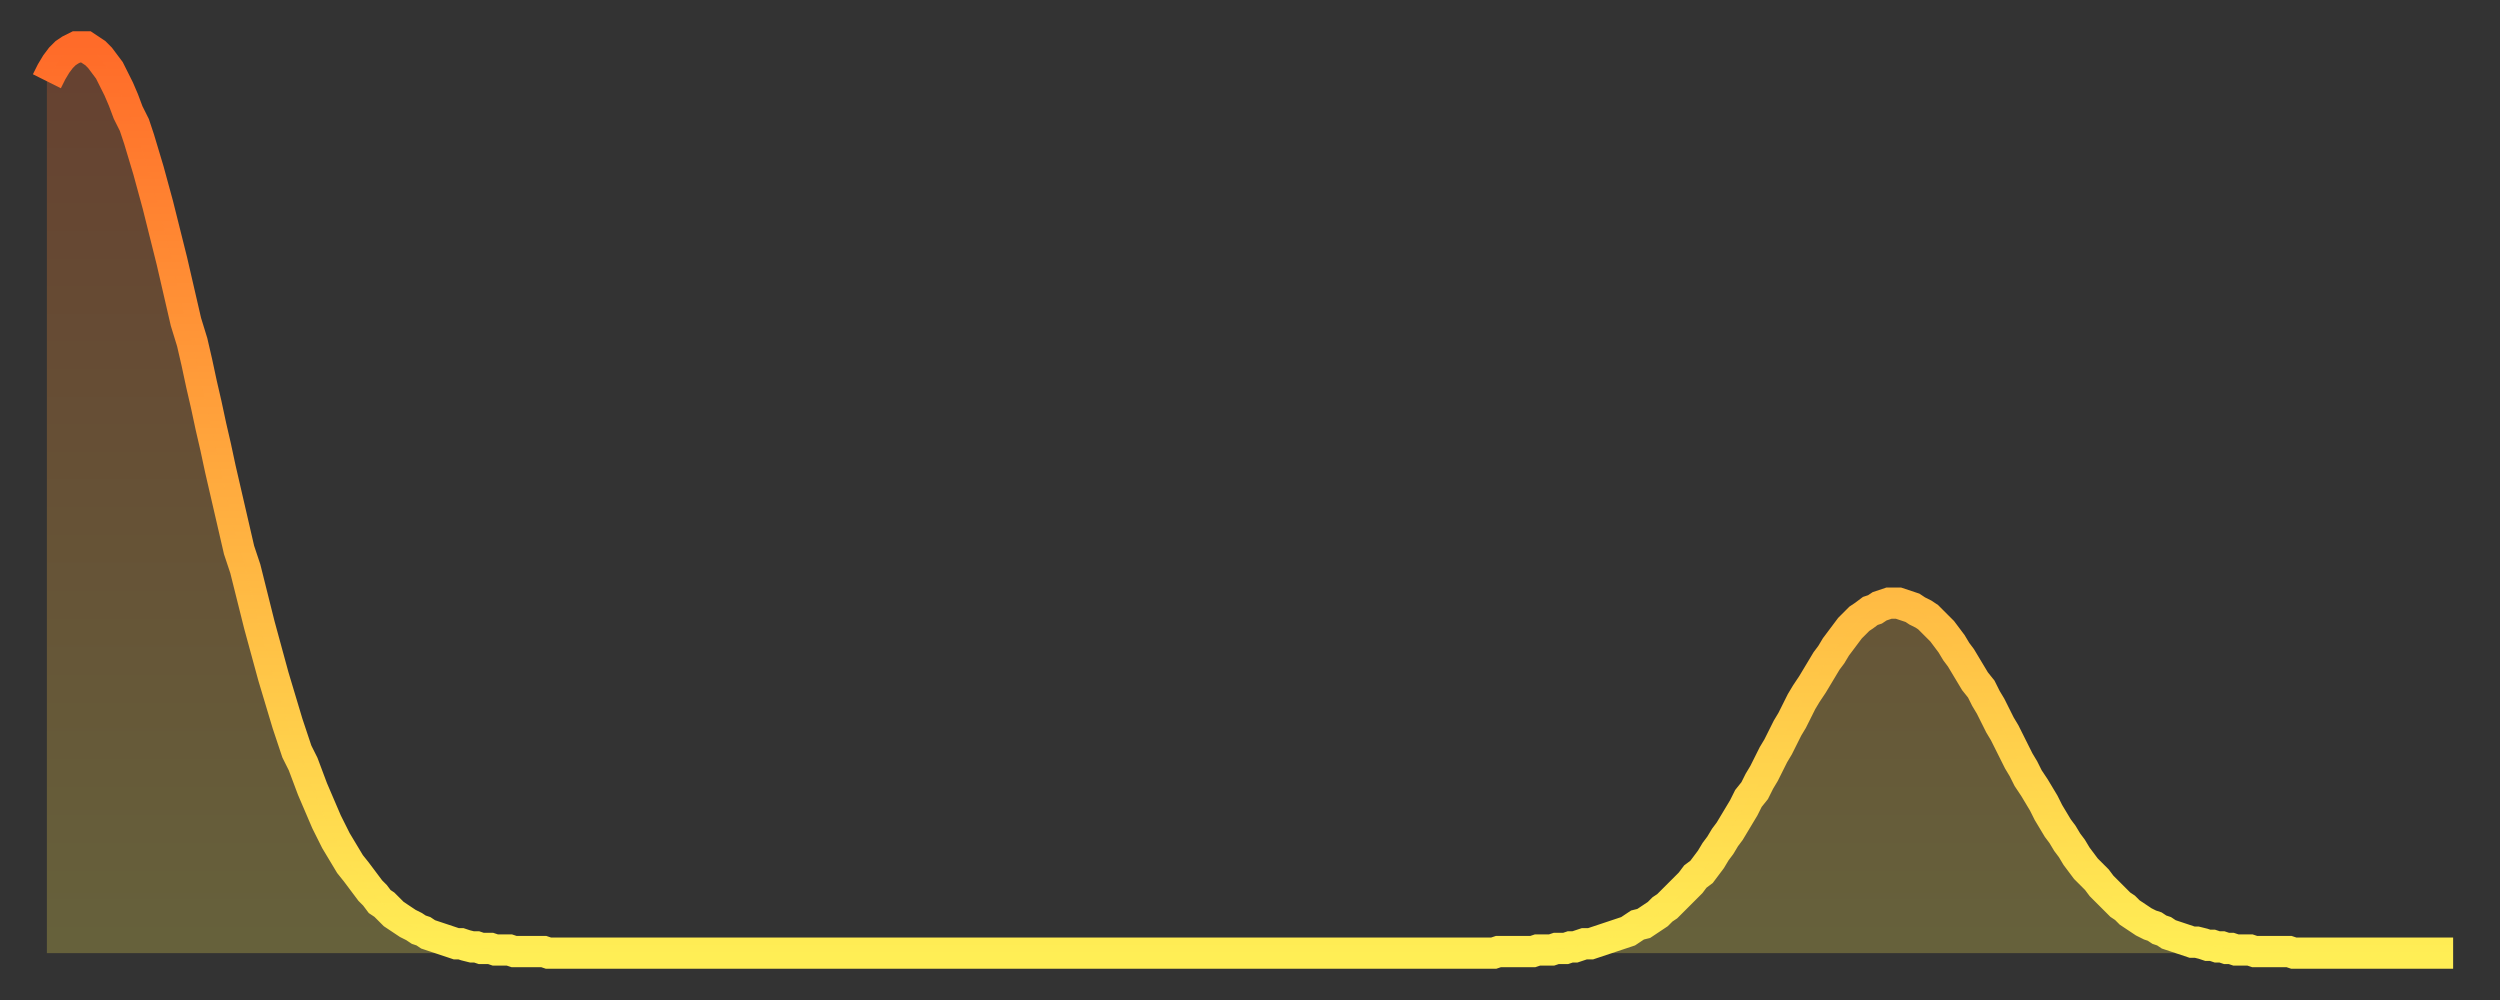
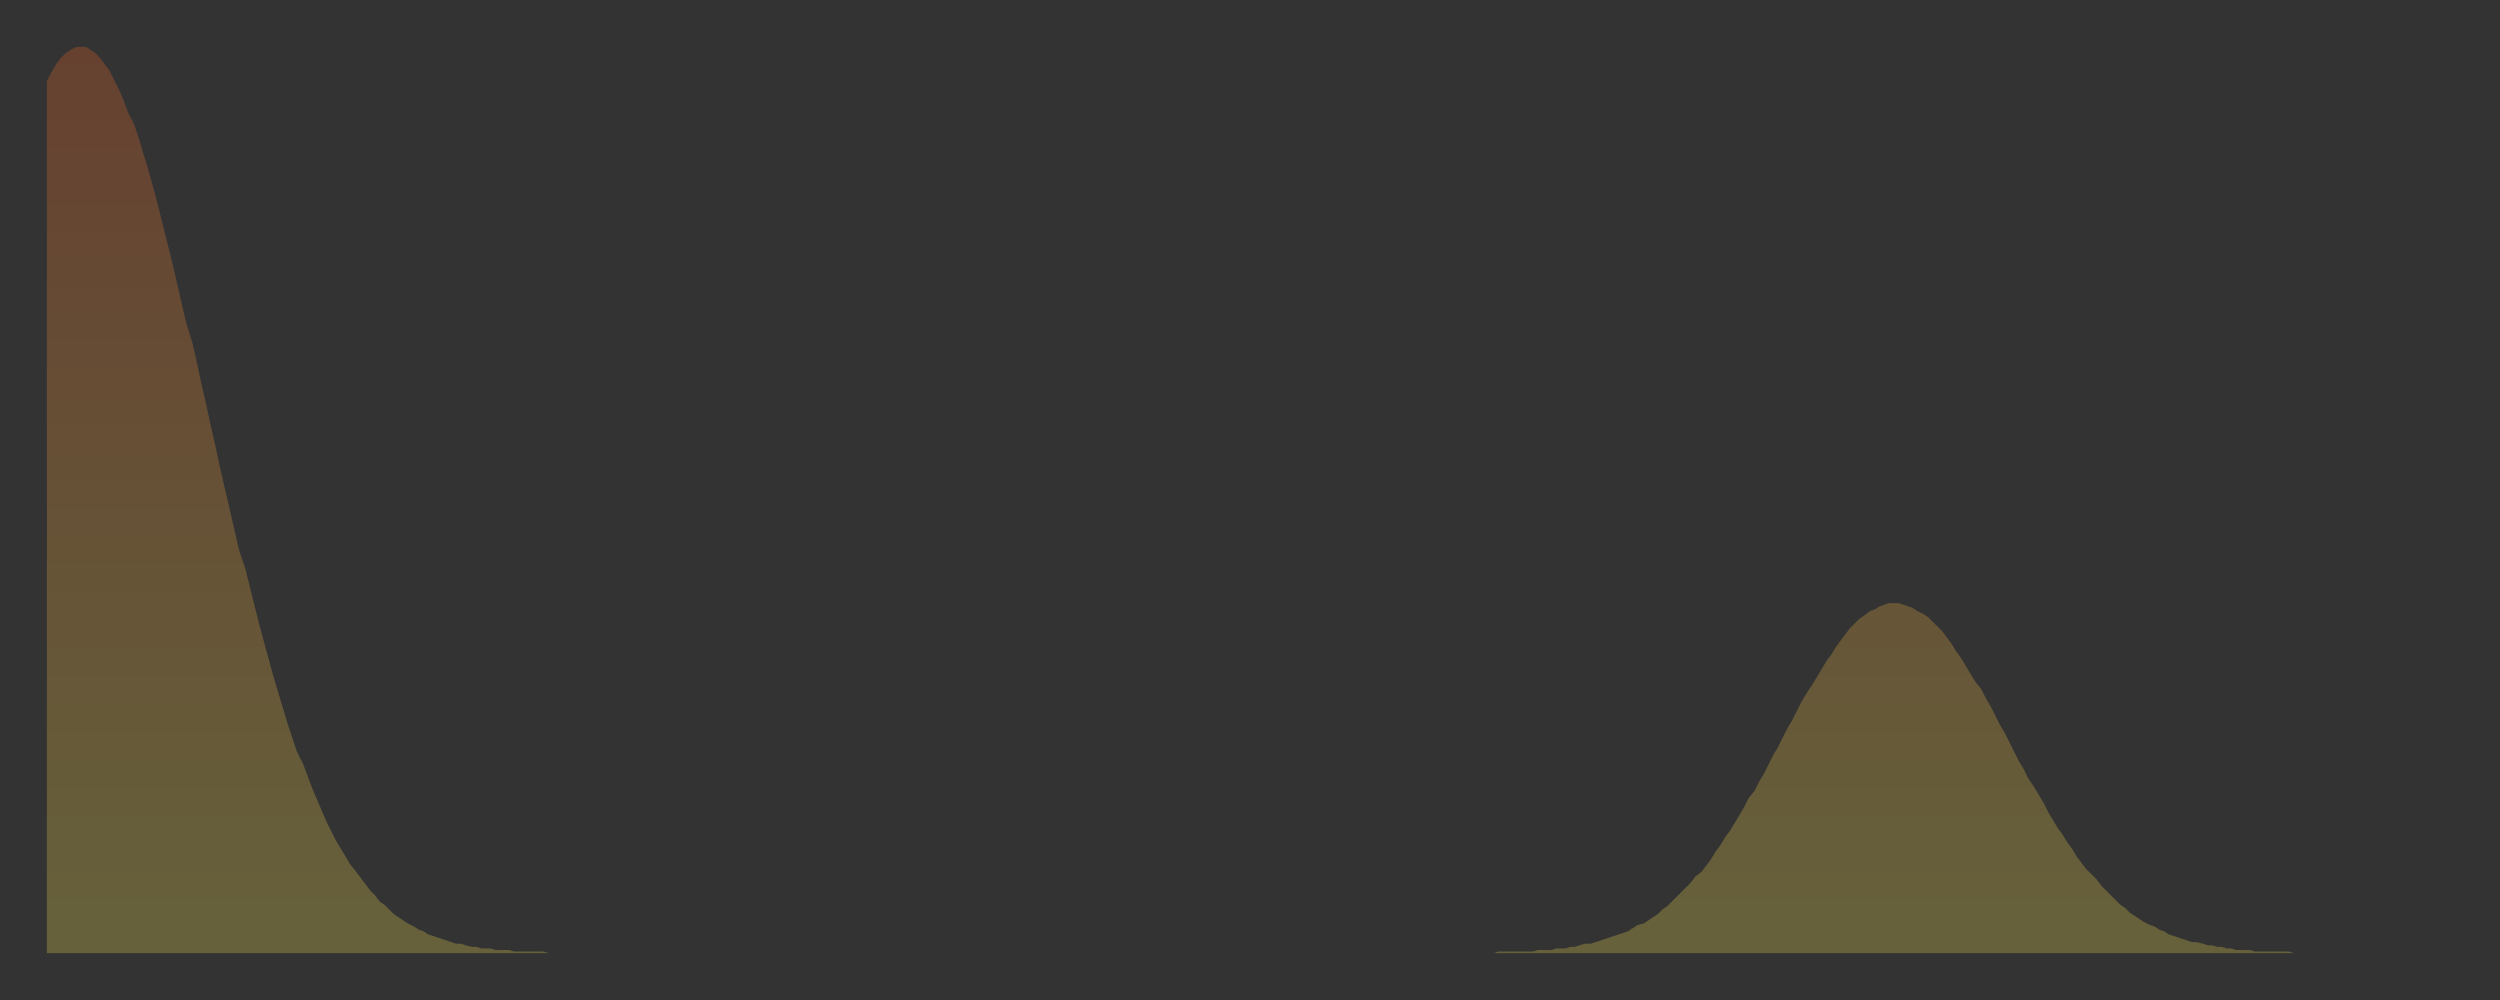
<svg xmlns="http://www.w3.org/2000/svg" baseProfile="full" height="64" version="1.1" width="160">
  <rect width="100%" height="100%" fill="#333333" stroke="none" />
  <defs>
    <linearGradient id="id1389504" x1="0" x2="0" y1="0" y2="1">
      <stop offset="0%" stop-color="#ff6b29" />
      <stop offset="50%" stop-color="#ffad3f" />
      <stop offset="100%" stop-color="#ffee55" />
    </linearGradient>
  </defs>
  <g transform="translate(3,3)">
    <g>
-       <path d="M 0.0 2.2 0.3 1.6 0.6 1.1 0.9 0.7 1.2 0.4 1.5 0.2 1.9 0.0 2.2 0.0 2.5 0.0 2.8 0.2 3.1 0.4 3.4 0.7 3.7 1.1 4.0 1.5 4.3 2.1 4.6 2.7 4.9 3.4 5.2 4.2 5.6 5.0 5.9 5.9 6.2 6.9 6.5 7.9 6.8 9.0 7.1 10.1 7.4 11.3 7.7 12.5 8.0 13.7 8.3 15.0 8.6 16.3 8.9 17.6 9.3 18.9 9.6 20.2 9.9 21.6 10.2 22.9 10.5 24.3 10.8 25.6 11.1 27.0 11.4 28.3 11.7 29.6 12.0 30.9 12.3 32.2 12.7 33.4 13.0 34.6 13.3 35.8 13.6 37.0 13.9 38.1 14.2 39.2 14.5 40.3 14.8 41.3 15.1 42.3 15.4 43.3 15.7 44.2 16.0 45.1 16.4 45.9 16.7 46.7 17.0 47.5 17.3 48.2 17.6 48.9 17.9 49.6 18.2 50.2 18.5 50.8 18.8 51.3 19.1 51.8 19.4 52.3 19.8 52.8 20.1 53.2 20.4 53.6 20.7 54.0 21.0 54.3 21.3 54.7 21.6 54.9 21.9 55.2 22.2 55.5 22.5 55.7 22.8 55.9 23.1 56.1 23.5 56.3 23.8 56.5 24.1 56.6 24.4 56.8 24.7 56.9 25.0 57.0 25.3 57.1 25.6 57.2 25.9 57.3 26.2 57.4 26.5 57.4 26.8 57.5 27.2 57.6 27.5 57.6 27.8 57.7 28.1 57.7 28.4 57.7 28.7 57.8 29.0 57.8 29.3 57.8 29.6 57.8 29.9 57.9 30.2 57.9 30.6 57.9 30.9 57.9 31.2 57.9 31.5 57.9 31.8 57.9 32.1 58.0 32.4 58.0 32.7 58.0 33.0 58.0 33.3 58.0 33.6 58.0 33.9 58.0 34.3 58.0 34.6 58.0 34.9 58.0 35.2 58.0 35.5 58.0 35.8 58.0 36.1 58.0 36.4 58.0 36.7 58.0 37.0 58.0 37.3 58.0 37.7 58.0 38.0 58.0 38.3 58.0 38.6 58.0 38.9 58.0 39.2 58.0 39.5 58.0 39.8 58.0 40.1 58.0 40.4 58.0 40.7 58.0 41.0 58.0 41.4 58.0 41.7 58.0 42.0 58.0 42.3 58.0 42.6 58.0 42.9 58.0 43.2 58.0 43.5 58.0 43.8 58.0 44.1 58.0 44.4 58.0 44.7 58.0 45.1 58.0 45.4 58.0 45.7 58.0 46.0 58.0 46.3 58.0 46.6 58.0 46.9 58.0 47.2 58.0 47.5 58.0 47.8 58.0 48.1 58.0 48.5 58.0 48.8 58.0 49.1 58.0 49.4 58.0 49.7 58.0 50.0 58.0 50.3 58.0 50.6 58.0 50.9 58.0 51.2 58.0 51.5 58.0 51.8 58.0 52.2 58.0 52.5 58.0 52.8 58.0 53.1 58.0 53.4 58.0 53.7 58.0 54.0 58.0 54.3 58.0 54.6 58.0 54.9 58.0 55.2 58.0 55.6 58.0 55.9 58.0 56.2 58.0 56.5 58.0 56.8 58.0 57.1 58.0 57.4 58.0 57.7 58.0 58.0 58.0 58.3 58.0 58.6 58.0 58.9 58.0 59.3 58.0 59.6 58.0 59.9 58.0 60.2 58.0 60.5 58.0 60.8 58.0 61.1 58.0 61.4 58.0 61.7 58.0 62.0 58.0 62.3 58.0 62.6 58.0 63.0 58.0 63.3 58.0 63.6 58.0 63.9 58.0 64.2 58.0 64.5 58.0 64.8 58.0 65.1 58.0 65.4 58.0 65.7 58.0 66.0 58.0 66.4 58.0 66.7 58.0 67.0 58.0 67.3 58.0 67.6 58.0 67.9 58.0 68.2 58.0 68.5 58.0 68.8 58.0 69.1 58.0 69.4 58.0 69.7 58.0 70.1 58.0 70.4 58.0 70.7 58.0 71.0 58.0 71.3 58.0 71.6 58.0 71.9 58.0 72.2 58.0 72.5 58.0 72.8 58.0 73.1 58.0 73.5 58.0 73.8 58.0 74.1 58.0 74.4 58.0 74.7 58.0 75.0 58.0 75.3 58.0 75.6 58.0 75.9 58.0 76.2 58.0 76.5 58.0 76.8 58.0 77.2 58.0 77.5 58.0 77.8 58.0 78.1 58.0 78.4 58.0 78.7 58.0 79.0 58.0 79.3 58.0 79.6 58.0 79.9 58.0 80.2 58.0 80.5 58.0 80.9 58.0 81.2 58.0 81.5 58.0 81.8 58.0 82.1 58.0 82.4 58.0 82.7 58.0 83.0 58.0 83.3 58.0 83.6 58.0 83.9 58.0 84.3 58.0 84.6 58.0 84.9 58.0 85.2 58.0 85.5 58.0 85.8 58.0 86.1 58.0 86.4 58.0 86.7 58.0 87.0 58.0 87.3 58.0 87.6 58.0 88.0 58.0 88.3 58.0 88.6 58.0 88.9 58.0 89.2 58.0 89.5 58.0 89.8 58.0 90.1 58.0 90.4 58.0 90.7 58.0 91.0 58.0 91.4 58.0 91.7 58.0 92.0 58.0 92.3 58.0 92.6 58.0 92.9 57.9 93.2 57.9 93.5 57.9 93.8 57.9 94.1 57.9 94.4 57.9 94.7 57.9 95.1 57.9 95.4 57.8 95.7 57.8 96.0 57.8 96.3 57.8 96.6 57.7 96.9 57.7 97.2 57.7 97.5 57.6 97.8 57.6 98.1 57.5 98.4 57.4 98.8 57.4 99.1 57.3 99.4 57.2 99.7 57.1 100.0 57.0 100.3 56.9 100.6 56.8 100.9 56.7 101.2 56.6 101.5 56.4 101.8 56.2 102.2 56.1 102.5 55.9 102.8 55.7 103.1 55.5 103.4 55.2 103.7 55.0 104.0 54.7 104.3 54.4 104.6 54.1 104.9 53.8 105.2 53.5 105.5 53.1 105.9 52.8 106.2 52.4 106.5 52.0 106.8 51.5 107.1 51.1 107.4 50.6 107.7 50.2 108.0 49.7 108.3 49.2 108.6 48.7 108.9 48.1 109.3 47.6 109.6 47.0 109.9 46.5 110.2 45.9 110.5 45.3 110.8 44.8 111.1 44.2 111.4 43.6 111.7 43.1 112.0 42.5 112.3 41.9 112.6 41.4 113.0 40.8 113.3 40.3 113.6 39.8 113.9 39.3 114.2 38.9 114.5 38.4 114.8 38.0 115.1 37.6 115.4 37.2 115.7 36.9 116.0 36.6 116.3 36.4 116.7 36.1 117.0 36.0 117.3 35.8 117.6 35.7 117.9 35.6 118.2 35.6 118.5 35.6 118.8 35.7 119.1 35.8 119.4 35.9 119.7 36.1 120.1 36.3 120.4 36.5 120.7 36.8 121.0 37.1 121.3 37.4 121.6 37.8 121.9 38.2 122.2 38.7 122.5 39.1 122.8 39.6 123.1 40.1 123.4 40.6 123.8 41.1 124.1 41.7 124.4 42.2 124.7 42.8 125.0 43.4 125.3 43.9 125.6 44.5 125.9 45.1 126.2 45.7 126.5 46.2 126.8 46.8 127.2 47.4 127.5 47.9 127.8 48.4 128.1 49.0 128.4 49.5 128.7 50.0 129.0 50.4 129.3 50.9 129.6 51.3 129.9 51.8 130.2 52.2 130.5 52.6 130.9 53.0 131.2 53.3 131.5 53.7 131.8 54.0 132.1 54.3 132.4 54.6 132.7 54.9 133.0 55.1 133.3 55.4 133.6 55.6 133.9 55.8 134.2 56.0 134.6 56.2 134.9 56.3 135.2 56.5 135.5 56.6 135.8 56.8 136.1 56.9 136.4 57.0 136.7 57.1 137.0 57.2 137.3 57.3 137.6 57.3 138.0 57.4 138.3 57.5 138.6 57.5 138.9 57.6 139.2 57.6 139.5 57.7 139.8 57.7 140.1 57.8 140.4 57.8 140.7 57.8 141.0 57.8 141.3 57.9 141.7 57.9 142.0 57.9 142.3 57.9 142.6 57.9 142.9 57.9 143.2 57.9 143.5 57.9 143.8 58.0 144.1 58.0 144.4 58.0 144.7 58.0 145.1 58.0 145.4 58.0 145.7 58.0 146.0 58.0 146.3 58.0 146.6 58.0 146.9 58.0 147.2 58.0 147.5 58.0 147.8 58.0 148.1 58.0 148.4 58.0 148.8 58.0 149.1 58.0 149.4 58.0 149.7 58.0 150.0 58.0 150.3 58.0 150.6 58.0 150.9 58.0 151.2 58.0 151.5 58.0 151.8 58.0 152.1 58.0 152.5 58.0 152.8 58.0 153.1 58.0 153.4 58.0 153.7 58.0 154.0 58.0" fill="none" id="graph-curve" opacity="1" stroke="url(#id1389504)" stroke-width="2" />
      <path d="M 0 58 L 0.0 2.2 0.3 1.6 0.6 1.1 0.9 0.7 1.2 0.4 1.5 0.2 1.9 0.0 2.2 0.0 2.5 0.0 2.8 0.2 3.1 0.4 3.4 0.7 3.7 1.1 4.0 1.5 4.3 2.1 4.6 2.7 4.9 3.4 5.2 4.2 5.6 5.0 5.9 5.9 6.2 6.9 6.5 7.9 6.8 9.0 7.1 10.1 7.4 11.3 7.7 12.5 8.0 13.7 8.3 15.0 8.6 16.3 8.9 17.6 9.3 18.9 9.6 20.2 9.9 21.6 10.2 22.9 10.5 24.3 10.8 25.6 11.1 27.0 11.4 28.3 11.7 29.6 12.0 30.9 12.3 32.2 12.7 33.4 13.0 34.6 13.3 35.8 13.6 37.0 13.9 38.1 14.2 39.2 14.5 40.3 14.8 41.3 15.1 42.3 15.4 43.3 15.7 44.2 16.0 45.1 16.4 45.9 16.7 46.7 17.0 47.5 17.3 48.2 17.6 48.9 17.9 49.6 18.2 50.2 18.5 50.8 18.8 51.3 19.1 51.8 19.4 52.3 19.8 52.8 20.1 53.2 20.4 53.6 20.7 54.0 21.0 54.3 21.3 54.7 21.6 54.9 21.9 55.2 22.2 55.5 22.5 55.7 22.8 55.9 23.1 56.1 23.5 56.3 23.8 56.5 24.1 56.6 24.4 56.8 24.7 56.9 25.0 57.0 25.3 57.1 25.6 57.2 25.9 57.3 26.2 57.4 26.5 57.4 26.8 57.5 27.2 57.6 27.5 57.6 27.8 57.7 28.1 57.7 28.4 57.7 28.7 57.8 29.0 57.8 29.3 57.8 29.6 57.8 29.9 57.9 30.2 57.9 30.6 57.9 30.9 57.9 31.2 57.9 31.5 57.9 31.8 57.9 32.1 58.0 32.4 58.0 32.7 58.0 33.0 58.0 33.3 58.0 33.6 58.0 33.9 58.0 34.3 58.0 34.6 58.0 34.9 58.0 35.2 58.0 35.5 58.0 35.8 58.0 36.1 58.0 36.4 58.0 36.7 58.0 37.0 58.0 37.3 58.0 37.7 58.0 38.0 58.0 38.3 58.0 38.6 58.0 38.9 58.0 39.2 58.0 39.5 58.0 39.8 58.0 40.1 58.0 40.4 58.0 40.7 58.0 41.0 58.0 41.4 58.0 41.7 58.0 42.0 58.0 42.3 58.0 42.6 58.0 42.9 58.0 43.2 58.0 43.5 58.0 43.8 58.0 44.1 58.0 44.4 58.0 44.7 58.0 45.1 58.0 45.4 58.0 45.7 58.0 46.0 58.0 46.3 58.0 46.6 58.0 46.9 58.0 47.2 58.0 47.5 58.0 47.8 58.0 48.1 58.0 48.5 58.0 48.8 58.0 49.1 58.0 49.4 58.0 49.7 58.0 50.0 58.0 50.3 58.0 50.6 58.0 50.9 58.0 51.2 58.0 51.5 58.0 51.8 58.0 52.2 58.0 52.5 58.0 52.8 58.0 53.1 58.0 53.4 58.0 53.7 58.0 54.0 58.0 54.3 58.0 54.6 58.0 54.9 58.0 55.2 58.0 55.6 58.0 55.9 58.0 56.2 58.0 56.5 58.0 56.8 58.0 57.1 58.0 57.4 58.0 57.7 58.0 58.0 58.0 58.3 58.0 58.6 58.0 58.9 58.0 59.3 58.0 59.6 58.0 59.9 58.0 60.2 58.0 60.5 58.0 60.8 58.0 61.1 58.0 61.4 58.0 61.7 58.0 62.0 58.0 62.3 58.0 62.6 58.0 63.0 58.0 63.3 58.0 63.6 58.0 63.9 58.0 64.2 58.0 64.5 58.0 64.8 58.0 65.1 58.0 65.4 58.0 65.7 58.0 66.0 58.0 66.4 58.0 66.7 58.0 67.0 58.0 67.3 58.0 67.6 58.0 67.9 58.0 68.2 58.0 68.5 58.0 68.8 58.0 69.1 58.0 69.4 58.0 69.7 58.0 70.1 58.0 70.4 58.0 70.7 58.0 71.0 58.0 71.3 58.0 71.6 58.0 71.9 58.0 72.2 58.0 72.5 58.0 72.8 58.0 73.1 58.0 73.5 58.0 73.8 58.0 74.1 58.0 74.4 58.0 74.7 58.0 75.0 58.0 75.3 58.0 75.6 58.0 75.9 58.0 76.2 58.0 76.5 58.0 76.8 58.0 77.2 58.0 77.5 58.0 77.8 58.0 78.1 58.0 78.4 58.0 78.7 58.0 79.0 58.0 79.3 58.0 79.6 58.0 79.9 58.0 80.2 58.0 80.5 58.0 80.9 58.0 81.2 58.0 81.5 58.0 81.8 58.0 82.1 58.0 82.4 58.0 82.7 58.0 83.0 58.0 83.3 58.0 83.6 58.0 83.9 58.0 84.3 58.0 84.6 58.0 84.9 58.0 85.2 58.0 85.5 58.0 85.8 58.0 86.1 58.0 86.4 58.0 86.7 58.0 87.0 58.0 87.3 58.0 87.6 58.0 88.0 58.0 88.3 58.0 88.6 58.0 88.9 58.0 89.2 58.0 89.5 58.0 89.8 58.0 90.1 58.0 90.4 58.0 90.7 58.0 91.0 58.0 91.4 58.0 91.7 58.0 92.0 58.0 92.3 58.0 92.6 58.0 92.9 57.9 93.2 57.9 93.5 57.9 93.8 57.9 94.1 57.9 94.4 57.9 94.7 57.9 95.1 57.9 95.4 57.8 95.7 57.8 96.0 57.8 96.3 57.8 96.6 57.7 96.9 57.7 97.2 57.7 97.5 57.6 97.8 57.6 98.1 57.5 98.4 57.4 98.8 57.4 99.1 57.3 99.4 57.2 99.7 57.1 100.0 57.0 100.3 56.9 100.6 56.8 100.9 56.7 101.2 56.6 101.5 56.4 101.8 56.2 102.2 56.1 102.5 55.9 102.8 55.7 103.1 55.5 103.4 55.2 103.7 55.0 104.0 54.7 104.3 54.4 104.6 54.1 104.9 53.8 105.2 53.5 105.5 53.1 105.9 52.8 106.2 52.4 106.5 52.0 106.8 51.5 107.1 51.1 107.4 50.6 107.7 50.2 108.0 49.7 108.3 49.2 108.6 48.7 108.9 48.1 109.3 47.6 109.6 47.0 109.9 46.5 110.2 45.9 110.5 45.3 110.8 44.8 111.1 44.2 111.4 43.6 111.7 43.1 112.0 42.5 112.3 41.9 112.6 41.4 113.0 40.8 113.3 40.3 113.6 39.8 113.9 39.3 114.2 38.9 114.5 38.4 114.8 38.0 115.1 37.6 115.4 37.2 115.7 36.9 116.0 36.6 116.3 36.4 116.7 36.1 117.0 36.0 117.3 35.8 117.6 35.7 117.9 35.6 118.2 35.6 118.5 35.6 118.8 35.7 119.1 35.8 119.4 35.9 119.7 36.1 120.1 36.3 120.4 36.5 120.7 36.8 121.0 37.1 121.3 37.4 121.6 37.8 121.9 38.2 122.2 38.7 122.5 39.1 122.8 39.6 123.1 40.1 123.4 40.6 123.8 41.1 124.1 41.7 124.4 42.2 124.7 42.8 125.0 43.4 125.3 43.9 125.6 44.5 125.9 45.1 126.2 45.7 126.5 46.2 126.8 46.8 127.2 47.4 127.5 47.9 127.8 48.4 128.1 49.0 128.4 49.5 128.7 50.0 129.0 50.4 129.3 50.9 129.6 51.3 129.9 51.8 130.2 52.2 130.5 52.6 130.9 53.0 131.2 53.3 131.5 53.7 131.8 54.0 132.1 54.3 132.4 54.6 132.7 54.9 133.0 55.1 133.3 55.4 133.6 55.6 133.9 55.8 134.2 56.0 134.6 56.2 134.9 56.3 135.2 56.5 135.5 56.6 135.8 56.8 136.1 56.9 136.4 57.0 136.7 57.1 137.0 57.2 137.3 57.3 137.6 57.3 138.0 57.4 138.3 57.5 138.6 57.5 138.9 57.6 139.2 57.6 139.5 57.7 139.8 57.7 140.1 57.8 140.4 57.8 140.7 57.8 141.0 57.8 141.3 57.9 141.7 57.9 142.0 57.9 142.3 57.9 142.6 57.9 142.9 57.9 143.2 57.9 143.5 57.9 143.8 58.0 144.1 58.0 144.4 58.0 144.7 58.0 145.1 58.0 145.4 58.0 145.7 58.0 146.0 58.0 146.3 58.0 146.6 58.0 146.9 58.0 147.2 58.0 147.5 58.0 147.8 58.0 148.1 58.0 148.4 58.0 148.8 58.0 149.1 58.0 149.4 58.0 149.7 58.0 150.0 58.0 150.3 58.0 150.6 58.0 150.9 58.0 151.2 58.0 151.5 58.0 151.8 58.0 152.1 58.0 152.5 58.0 152.8 58.0 153.1 58.0 153.4 58.0 153.7 58.0 154.0 58.0 154 58" fill="url(#id1389504)" fill-opacity=".25" id="graph-shadow" />
    </g>
  </g>
</svg>